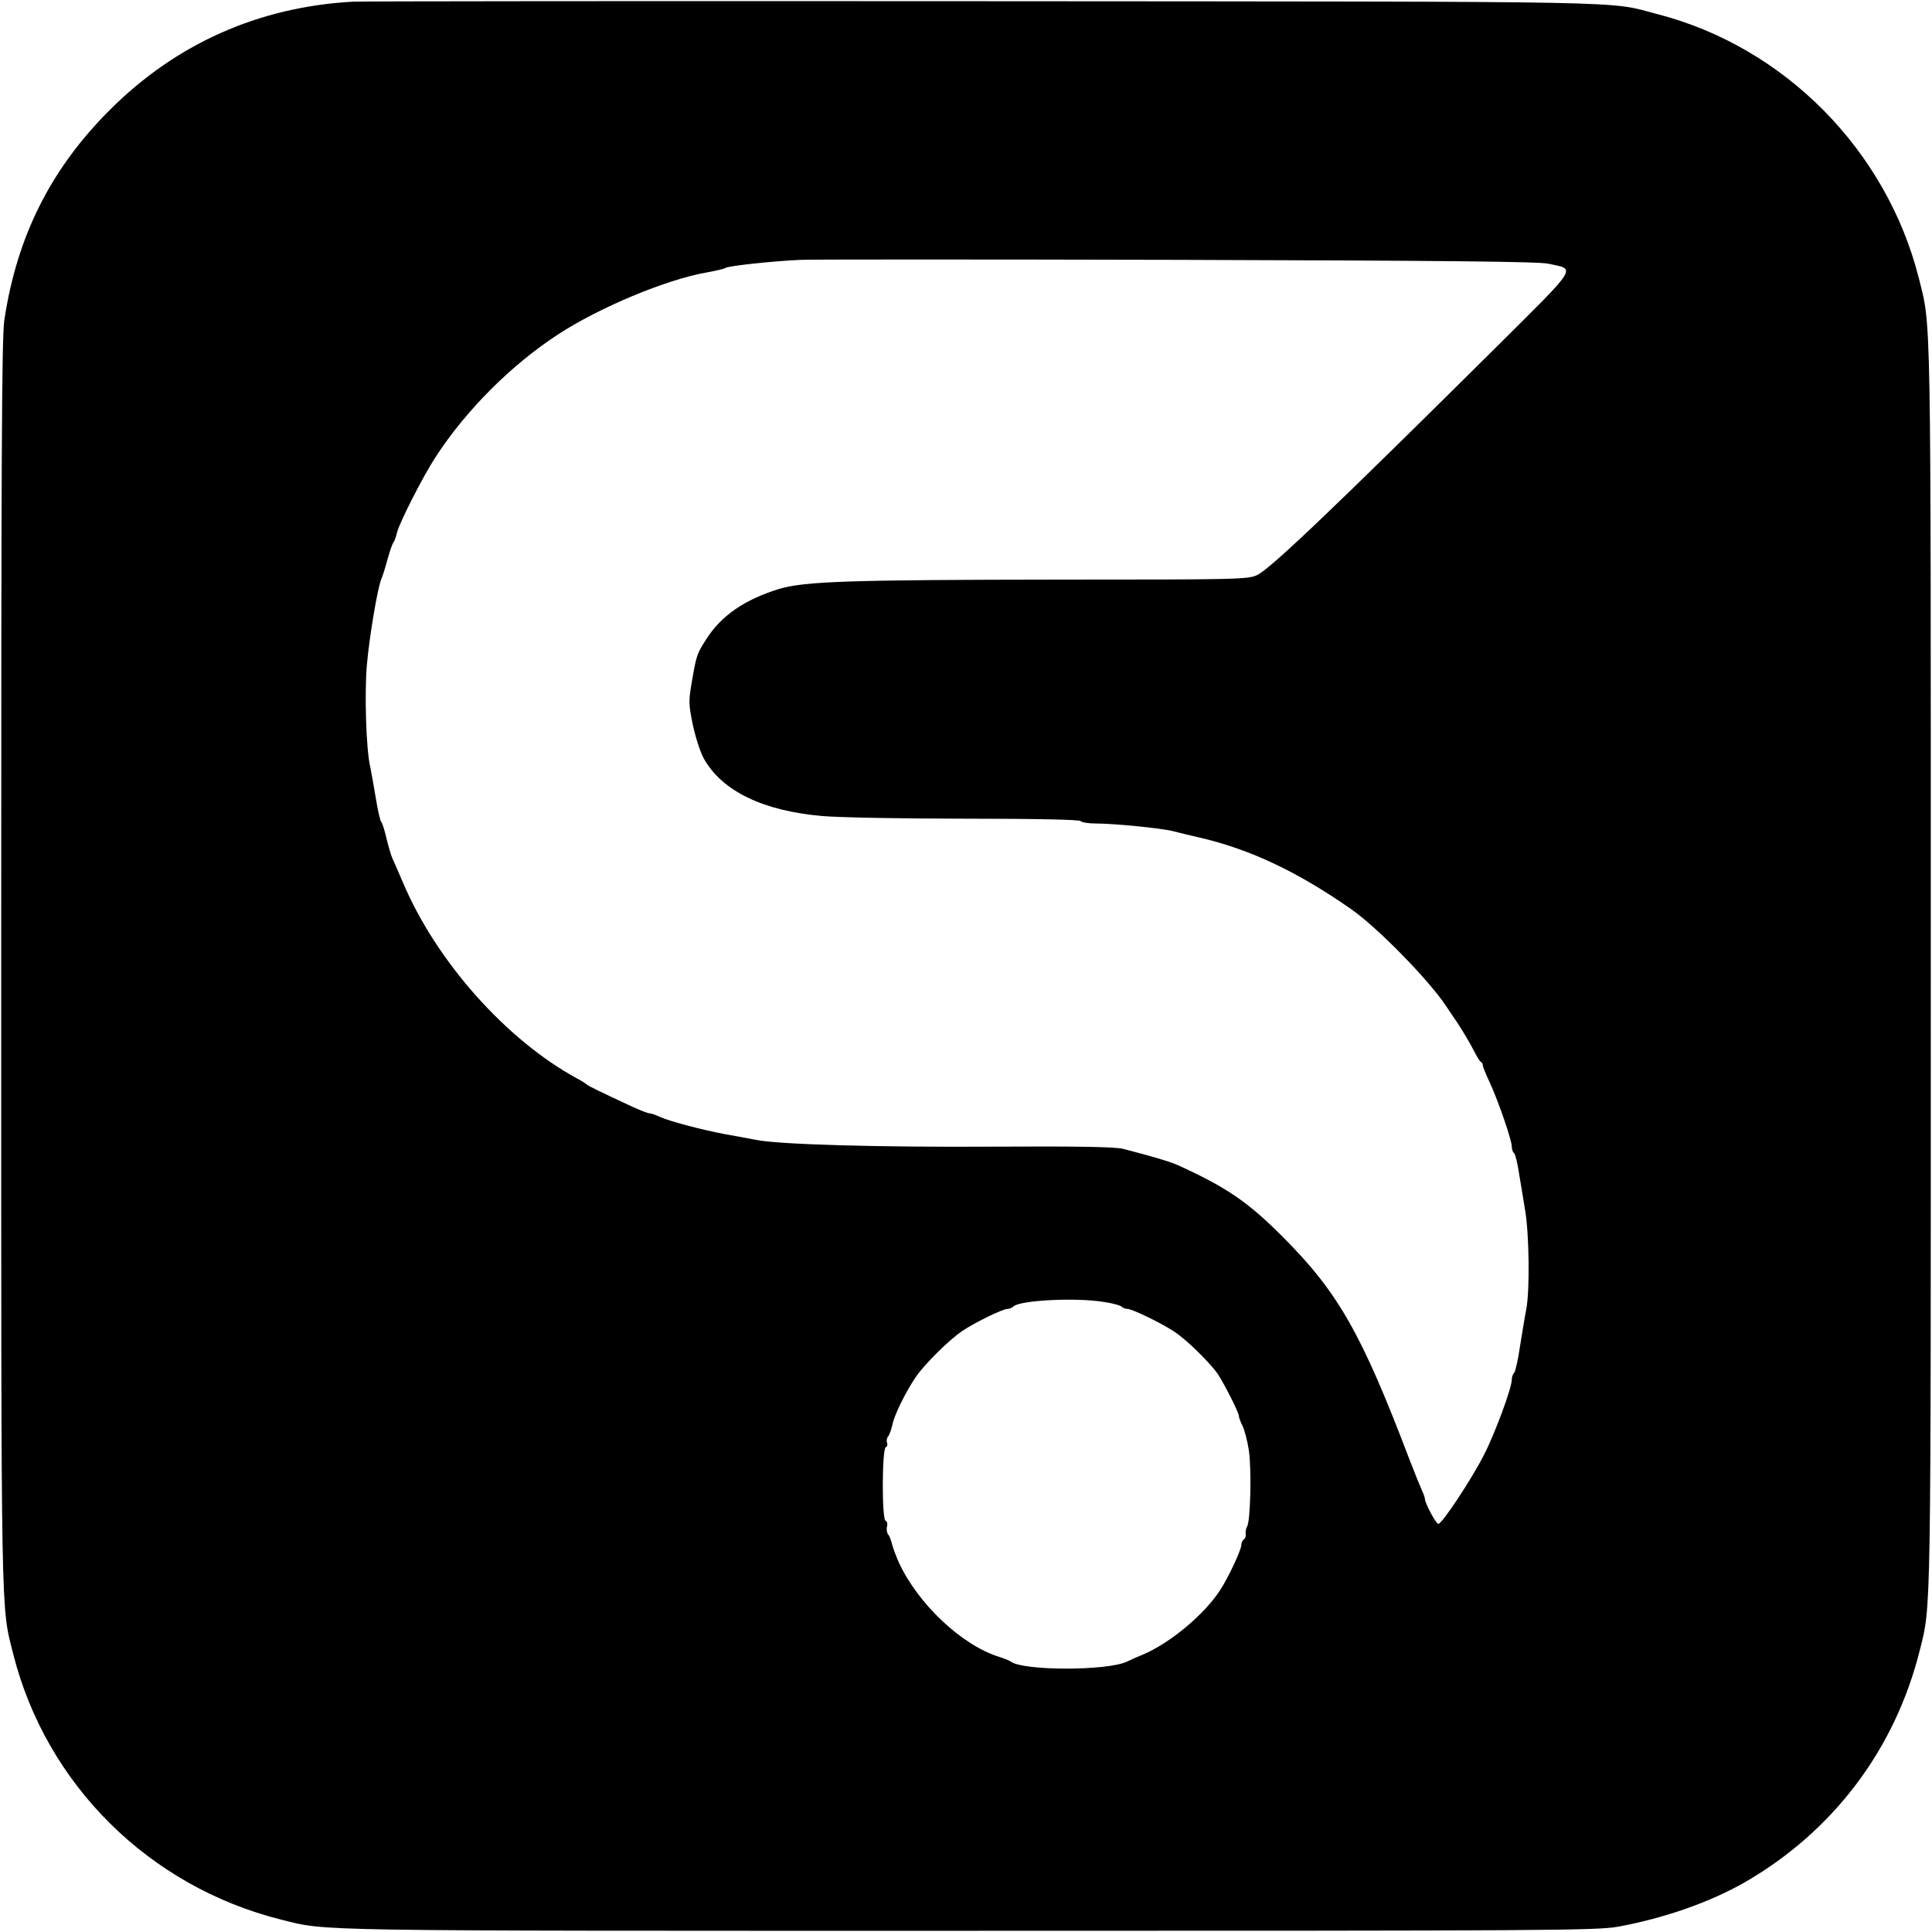
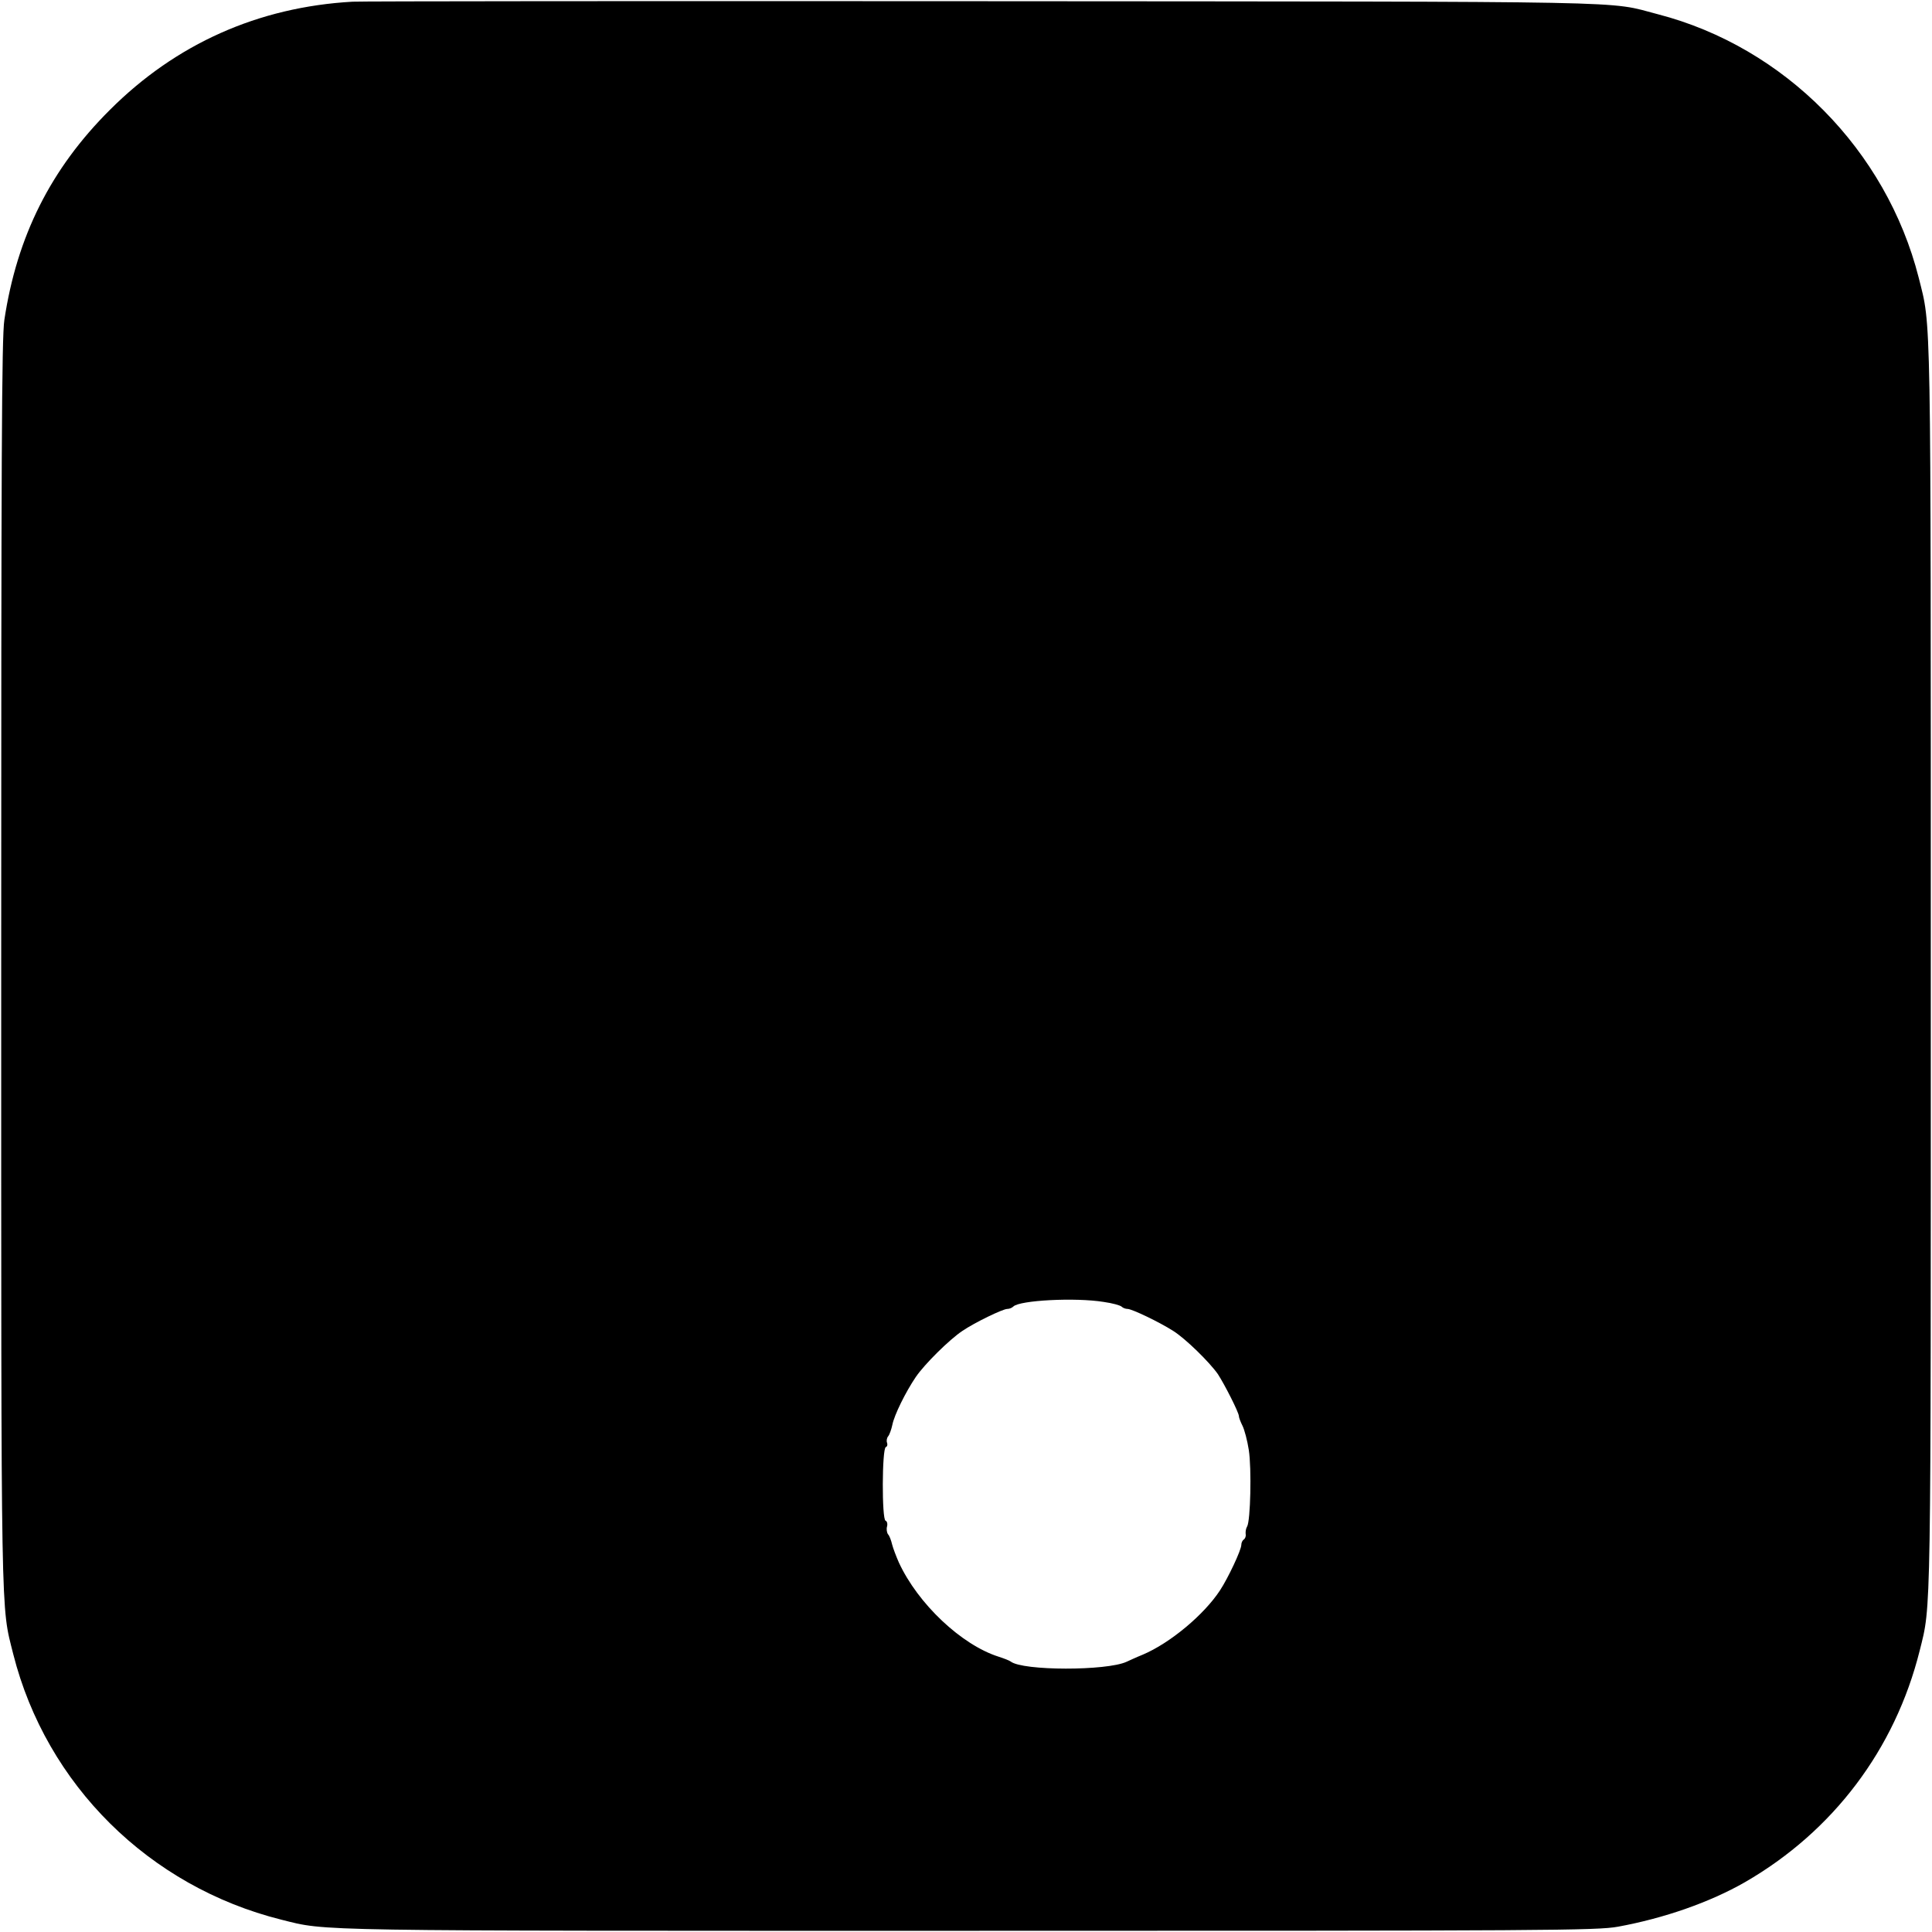
<svg xmlns="http://www.w3.org/2000/svg" version="1.0" width="800pt" height="800pt" viewBox="0 0 800 800" preserveAspectRatio="xMidYMid meet">
  <g transform="translate(0,800) scale(0.1,-0.1)" fill="#000000" stroke="none">
-     <path d="M1460 7993 c-391 -22 -732 -175 -1005 -448 -245 -244 -385 -524 -437 -870 -11 -73 -13 -564 -13 -2675 0 -2772 -2 -2641 50 -2850 137 -540 562 -962 1110 -1099 192 -48 90 -46 2845 -46 2407 0 2602 1 2690 17 191 35 380 101 525 184 366 211 622 551 724 959 48 193 46 91 46 2835 0 2772 2 2641 -50 2850 -134 528 -555 955 -1080 1091 -215 56 -23 52 -2795 54 -1405 1 -2580 0 -2610 -2z m4952 -1085 c114 -25 129 -2 -217 -346 -657 -652 -933 -916 -989 -943 -38 -18 -74 -19 -820 -19 -872 -1 -1055 -7 -1161 -39 -142 -44 -238 -110 -300 -207 -39 -61 -41 -65 -60 -176 -14 -81 -14 -93 4 -180 11 -51 31 -114 46 -140 75 -134 246 -216 490 -237 66 -6 332 -11 592 -11 304 0 474 -4 478 -10 3 -5 32 -10 64 -10 75 0 265 -19 316 -31 22 -6 76 -19 120 -29 206 -49 400 -141 619 -294 107 -74 322 -293 394 -402 7 -10 29 -44 50 -74 20 -31 48 -78 62 -105 14 -28 28 -51 33 -53 4 -2 7 -8 7 -13 0 -6 13 -38 29 -72 36 -78 91 -238 91 -265 0 -11 4 -23 9 -26 5 -4 14 -39 20 -79 7 -39 18 -110 26 -157 17 -98 20 -332 5 -411 -6 -30 -17 -99 -26 -154 -8 -55 -19 -104 -24 -109 -6 -6 -10 -19 -10 -29 0 -35 -71 -226 -116 -313 -54 -105 -173 -284 -188 -284 -10 0 -56 86 -56 105 0 4 -6 21 -14 38 -8 18 -31 75 -51 127 -197 518 -294 688 -520 915 -147 148 -235 208 -437 300 -33 15 -108 37 -228 68 -31 8 -190 11 -525 9 -496 -3 -899 9 -995 28 -30 6 -89 17 -130 24 -99 19 -227 53 -267 71 -17 8 -37 15 -44 15 -6 0 -37 12 -68 26 -144 67 -186 88 -191 93 -3 3 -21 15 -40 25 -291 158 -580 481 -719 806 -18 41 -38 89 -46 105 -7 17 -18 55 -25 85 -7 30 -16 60 -21 66 -5 5 -15 50 -23 100 -8 49 -19 109 -24 134 -16 72 -23 296 -13 415 10 116 45 326 61 360 5 11 16 47 25 80 9 33 20 65 25 70 4 6 10 23 14 40 11 43 107 232 160 313 126 194 314 382 508 508 170 111 446 226 610 255 40 7 78 16 83 20 12 8 195 28 310 33 44 2 747 2 1562 0 1090 -3 1496 -7 1535 -16z m-1842 -4299 c36 -5 69 -14 75 -20 5 -5 16 -9 24 -9 18 0 131 -54 189 -91 51 -32 150 -129 185 -179 28 -43 87 -159 87 -174 0 -6 7 -24 15 -40 8 -16 20 -61 26 -100 12 -77 7 -294 -7 -317 -5 -8 -7 -21 -6 -31 2 -9 -2 -19 -8 -23 -5 -3 -10 -13 -10 -22 0 -21 -54 -136 -88 -188 -66 -101 -207 -219 -321 -267 -25 -10 -55 -24 -66 -29 -82 -38 -430 -38 -480 1 -5 4 -28 13 -50 20 -154 49 -334 219 -413 390 -11 25 -24 59 -28 75 -4 17 -11 36 -17 42 -5 7 -7 22 -4 32 3 11 0 22 -6 24 -16 5 -15 299 1 305 6 2 8 10 5 18 -3 8 -1 20 5 27 5 6 13 28 17 47 8 41 55 136 97 198 36 53 139 155 193 191 50 34 167 91 186 91 8 0 19 4 25 10 26 26 257 38 374 19z" />
+     <path d="M1460 7993 c-391 -22 -732 -175 -1005 -448 -245 -244 -385 -524 -437 -870 -11 -73 -13 -564 -13 -2675 0 -2772 -2 -2641 50 -2850 137 -540 562 -962 1110 -1099 192 -48 90 -46 2845 -46 2407 0 2602 1 2690 17 191 35 380 101 525 184 366 211 622 551 724 959 48 193 46 91 46 2835 0 2772 2 2641 -50 2850 -134 528 -555 955 -1080 1091 -215 56 -23 52 -2795 54 -1405 1 -2580 0 -2610 -2z m4952 -1085 z m-1842 -4299 c36 -5 69 -14 75 -20 5 -5 16 -9 24 -9 18 0 131 -54 189 -91 51 -32 150 -129 185 -179 28 -43 87 -159 87 -174 0 -6 7 -24 15 -40 8 -16 20 -61 26 -100 12 -77 7 -294 -7 -317 -5 -8 -7 -21 -6 -31 2 -9 -2 -19 -8 -23 -5 -3 -10 -13 -10 -22 0 -21 -54 -136 -88 -188 -66 -101 -207 -219 -321 -267 -25 -10 -55 -24 -66 -29 -82 -38 -430 -38 -480 1 -5 4 -28 13 -50 20 -154 49 -334 219 -413 390 -11 25 -24 59 -28 75 -4 17 -11 36 -17 42 -5 7 -7 22 -4 32 3 11 0 22 -6 24 -16 5 -15 299 1 305 6 2 8 10 5 18 -3 8 -1 20 5 27 5 6 13 28 17 47 8 41 55 136 97 198 36 53 139 155 193 191 50 34 167 91 186 91 8 0 19 4 25 10 26 26 257 38 374 19z" />
  </g>
</svg>